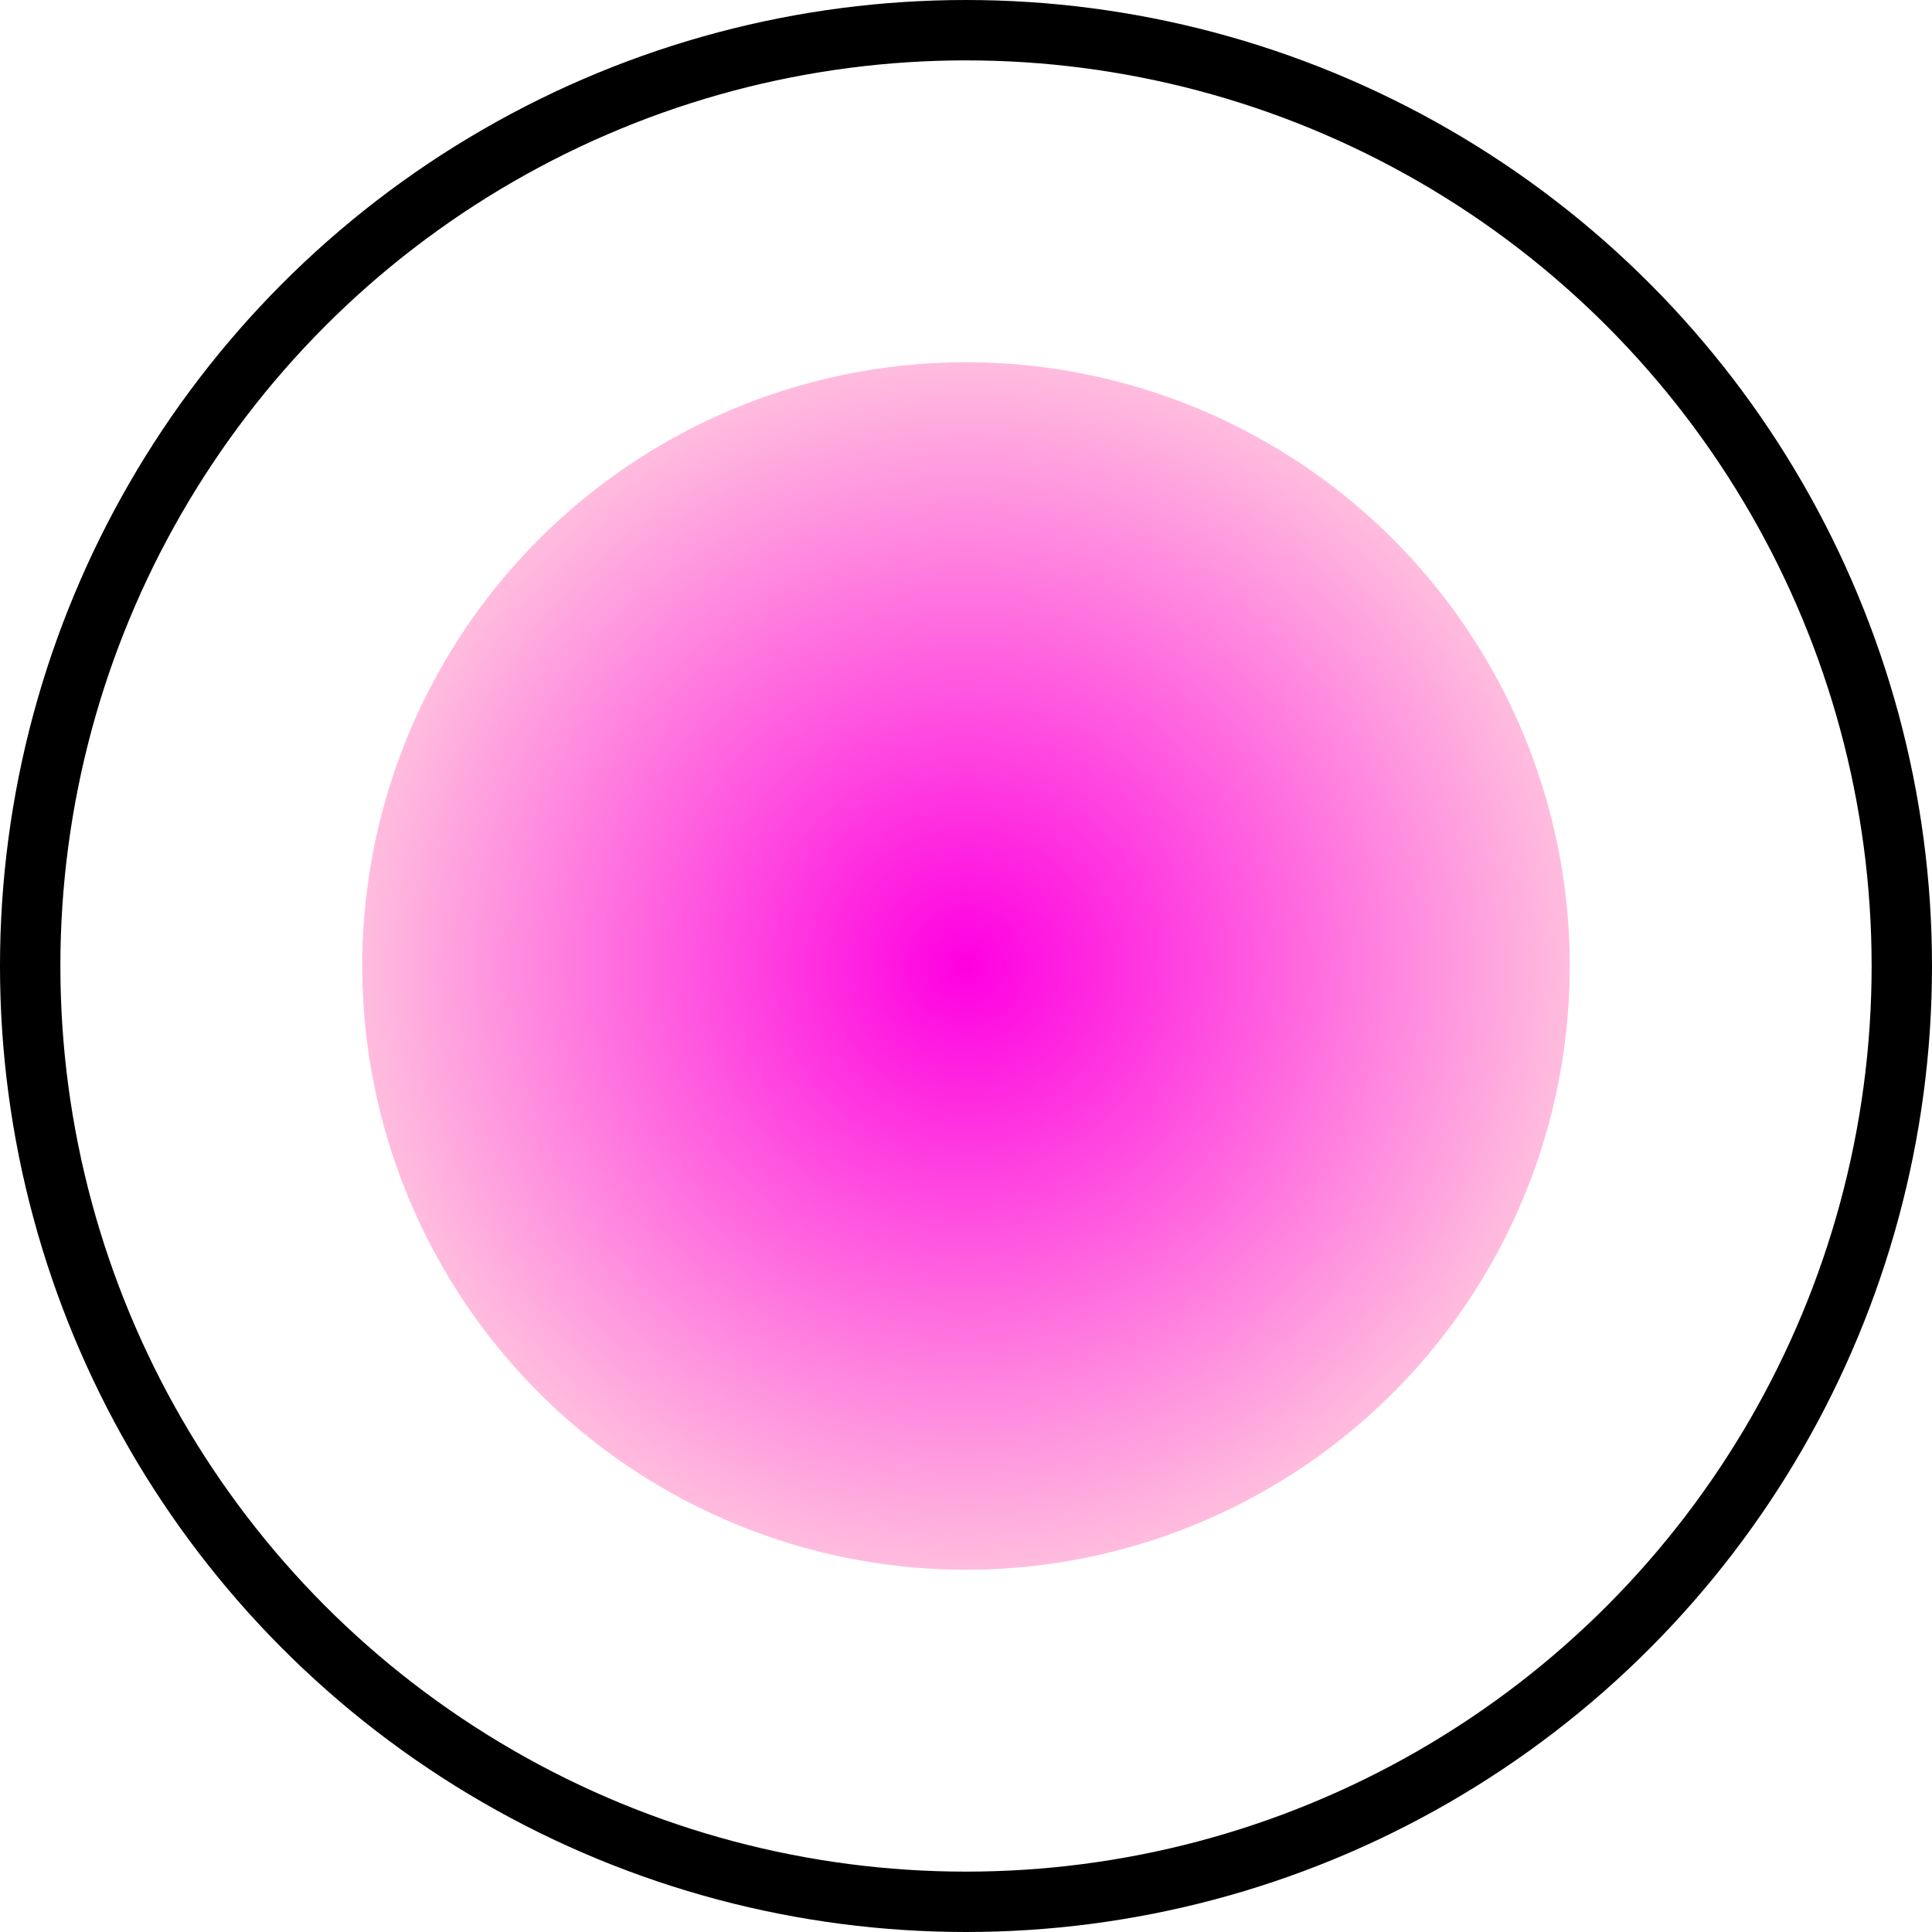
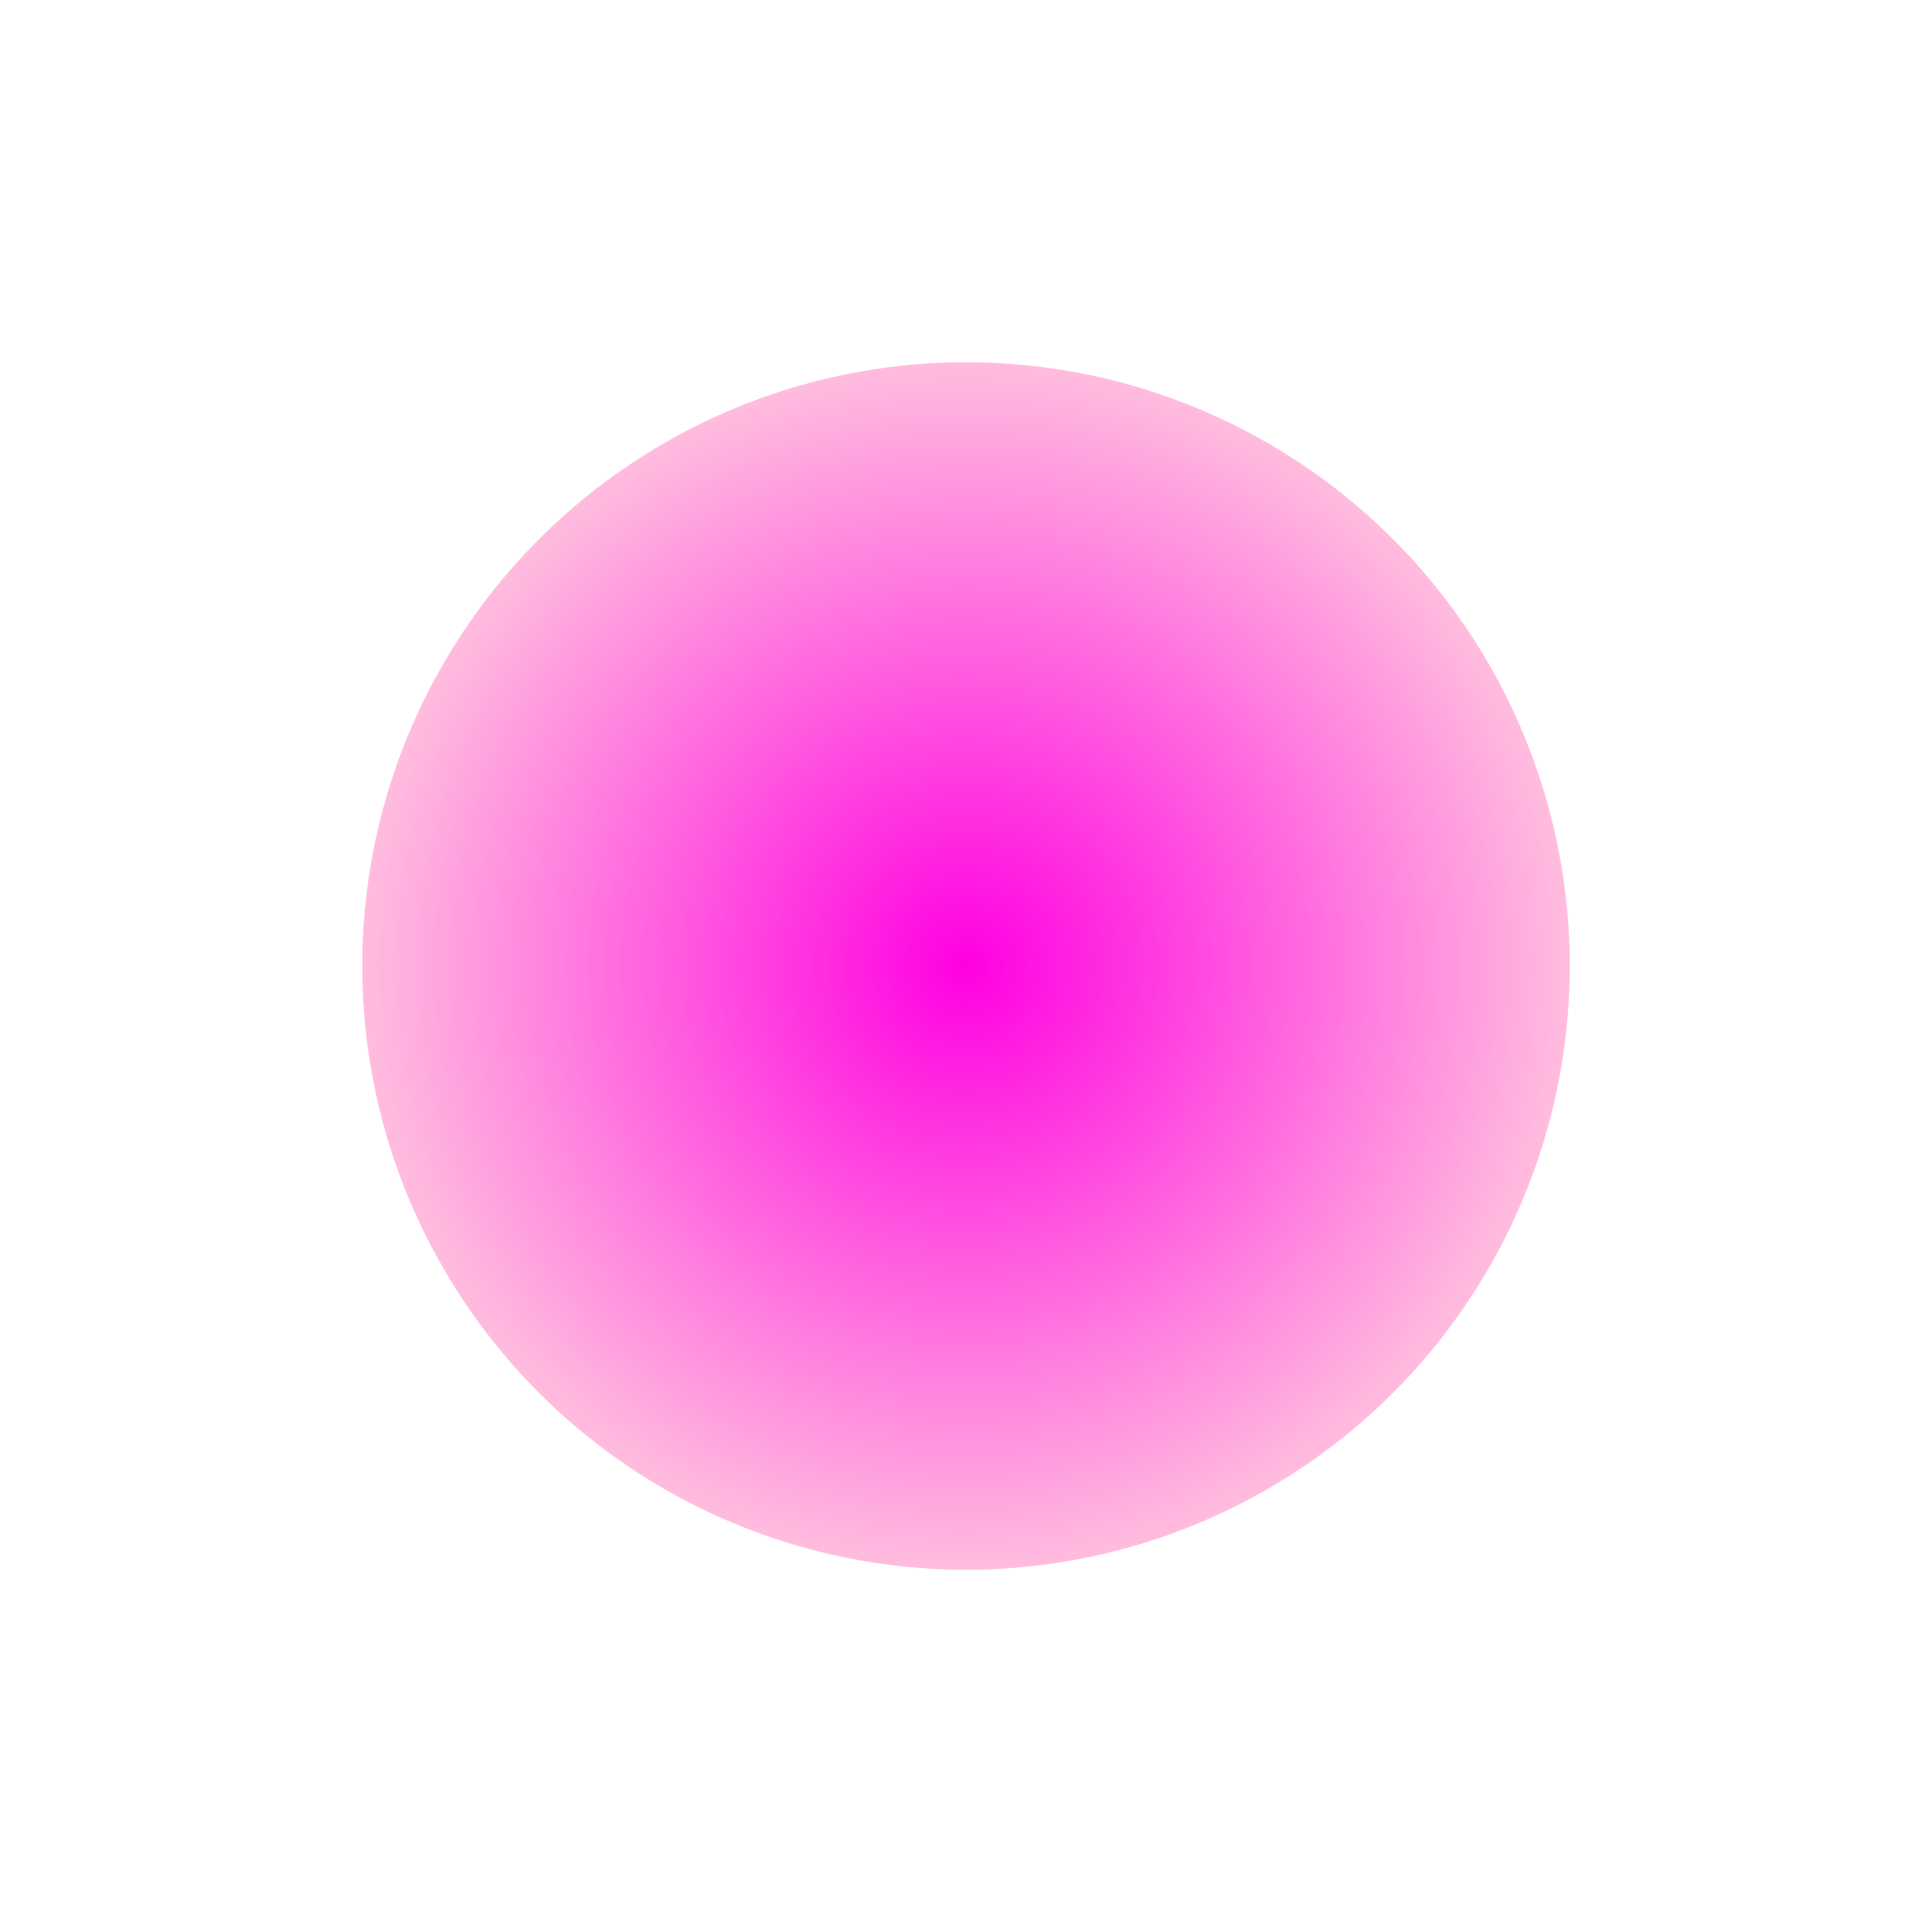
<svg xmlns="http://www.w3.org/2000/svg" fill="none" height="100%" overflow="visible" preserveAspectRatio="none" style="display: block;" viewBox="0 0 16 16" width="100%">
  <g id="Group 1">
-     <circle cx="8" cy="8" id="inre boll" r="7.75" stroke="black" stroke-width="0.5" />
    <circle cx="8" cy="8" fill="url(#paint0_radial_0_301)" id="inre boll_2" r="5" />
  </g>
  <defs>
    <radialGradient cx="0" cy="0" gradientTransform="translate(8 8) rotate(90) scale(5)" gradientUnits="userSpaceOnUse" id="paint0_radial_0_301" r="1">
      <stop stop-color="#FF00E1" />
      <stop offset="1" stop-color="#FFBCDE" />
    </radialGradient>
  </defs>
</svg>